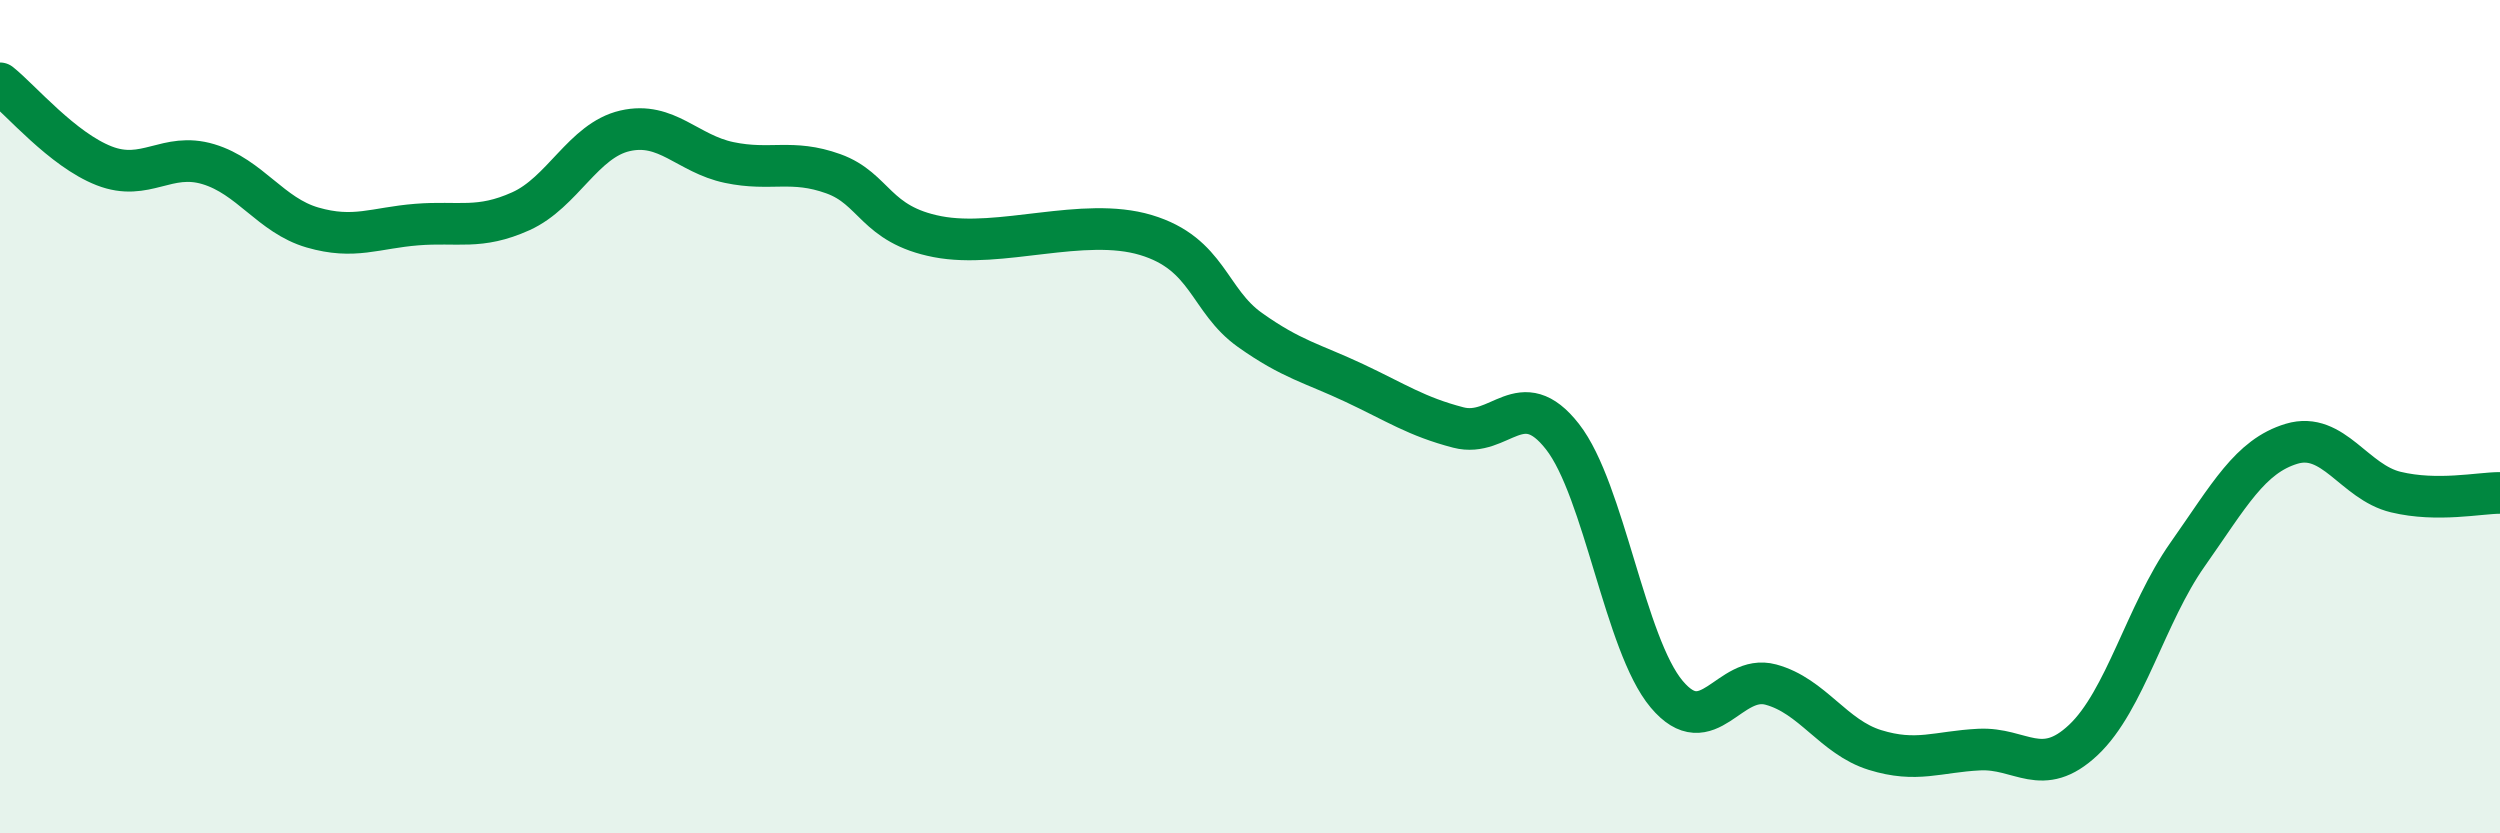
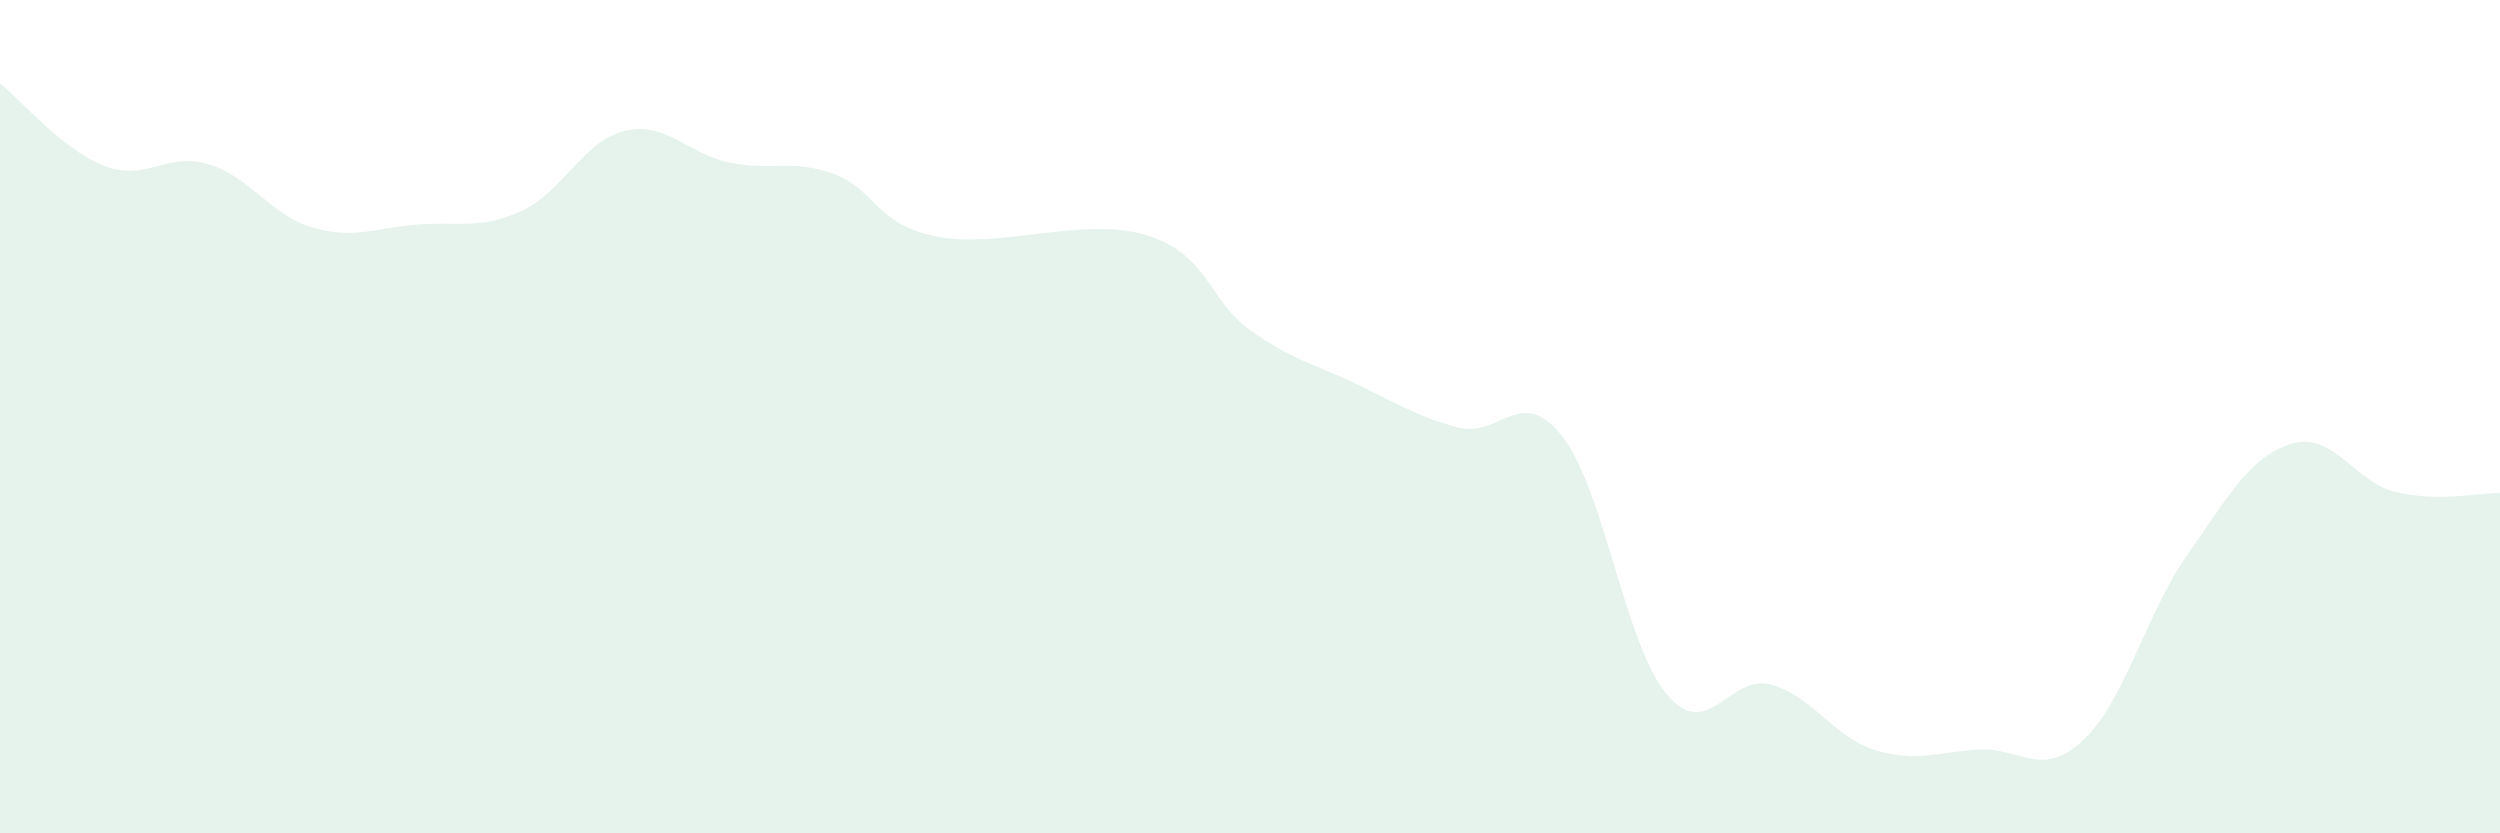
<svg xmlns="http://www.w3.org/2000/svg" width="60" height="20" viewBox="0 0 60 20">
  <path d="M 0,2 C 0.5,2.4 1.5,3.59 2.5,3.98 C 3.5,4.37 4,3.64 5,3.94 C 6,4.24 6.5,5.17 7.5,5.46 C 8.5,5.75 9,5.47 10,5.39 C 11,5.31 11.5,5.52 12.5,5.07 C 13.5,4.62 14,3.37 15,3.14 C 16,2.91 16.5,3.69 17.5,3.9 C 18.5,4.11 19,3.81 20,4.17 C 21,4.53 21,5.39 22.5,5.68 C 24,5.97 26,5.19 27.5,5.64 C 29,6.09 29,7.21 30,7.92 C 31,8.63 31.5,8.72 32.5,9.19 C 33.5,9.66 34,10 35,10.26 C 36,10.52 36.5,9.2 37.5,10.48 C 38.5,11.76 39,15.47 40,16.66 C 41,17.85 41.5,16.16 42.5,16.43 C 43.5,16.7 44,17.69 45,18 C 46,18.31 46.5,18.04 47.5,17.99 C 48.5,17.94 49,18.7 50,17.76 C 51,16.82 51.5,14.73 52.5,13.31 C 53.5,11.89 54,10.95 55,10.65 C 56,10.35 56.5,11.57 57.5,11.81 C 58.5,12.05 59.5,11.83 60,11.83L60 20L0 20Z" fill="#008740" opacity="0.1" stroke-linecap="round" stroke-linejoin="round" />
-   <path d="M 0,2 C 0.5,2.4 1.5,3.59 2.5,3.98 C 3.5,4.37 4,3.64 5,3.94 C 6,4.24 6.5,5.17 7.5,5.46 C 8.5,5.75 9,5.47 10,5.39 C 11,5.31 11.5,5.52 12.5,5.07 C 13.5,4.62 14,3.37 15,3.14 C 16,2.91 16.5,3.69 17.5,3.9 C 18.5,4.11 19,3.81 20,4.17 C 21,4.53 21,5.39 22.5,5.68 C 24,5.97 26,5.19 27.5,5.64 C 29,6.09 29,7.21 30,7.92 C 31,8.63 31.5,8.72 32.5,9.19 C 33.5,9.66 34,10 35,10.26 C 36,10.52 36.5,9.2 37.5,10.48 C 38.5,11.76 39,15.47 40,16.66 C 41,17.85 41.5,16.16 42.5,16.43 C 43.5,16.7 44,17.69 45,18 C 46,18.31 46.5,18.04 47.5,17.99 C 48.5,17.94 49,18.7 50,17.76 C 51,16.82 51.5,14.73 52.5,13.31 C 53.5,11.89 54,10.95 55,10.65 C 56,10.35 56.5,11.57 57.5,11.81 C 58.5,12.05 59.5,11.83 60,11.83" stroke="#008740" stroke-width="1" fill="none" stroke-linecap="round" stroke-linejoin="round" />
</svg>